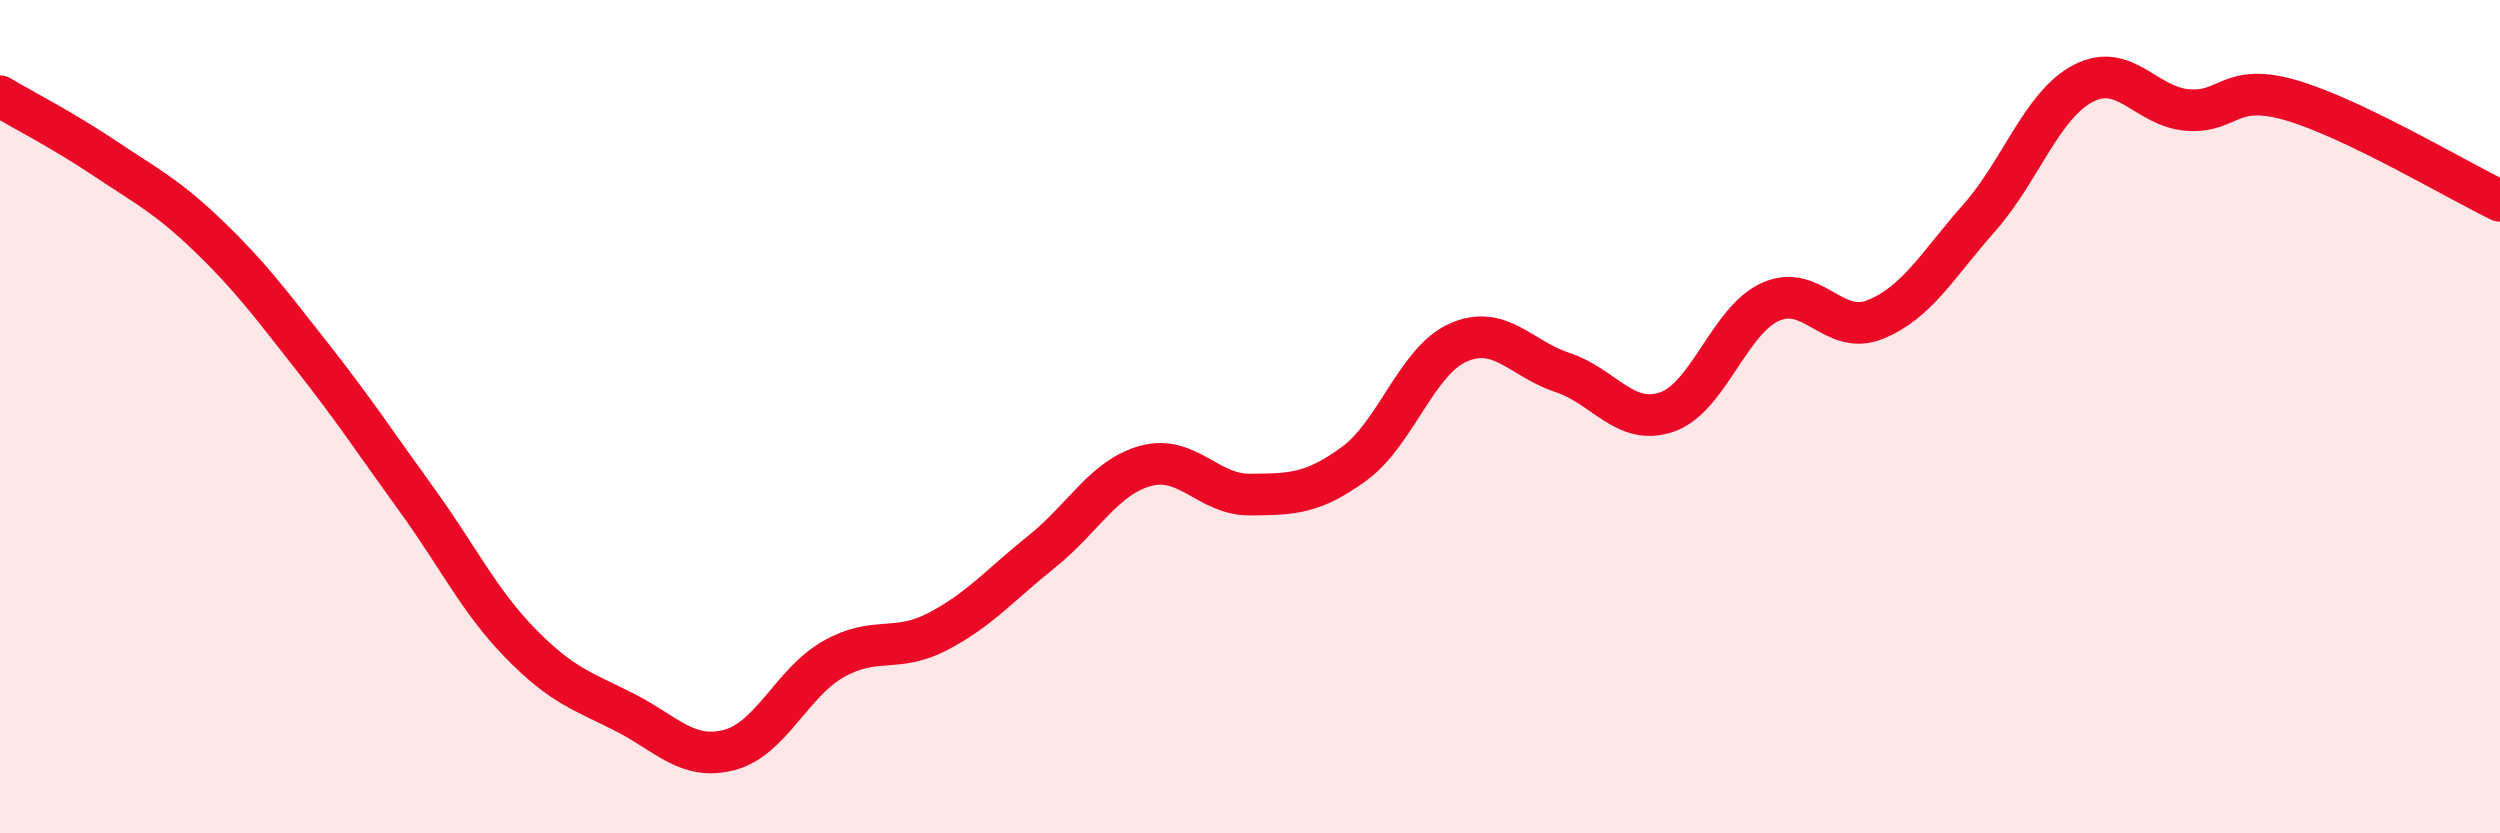
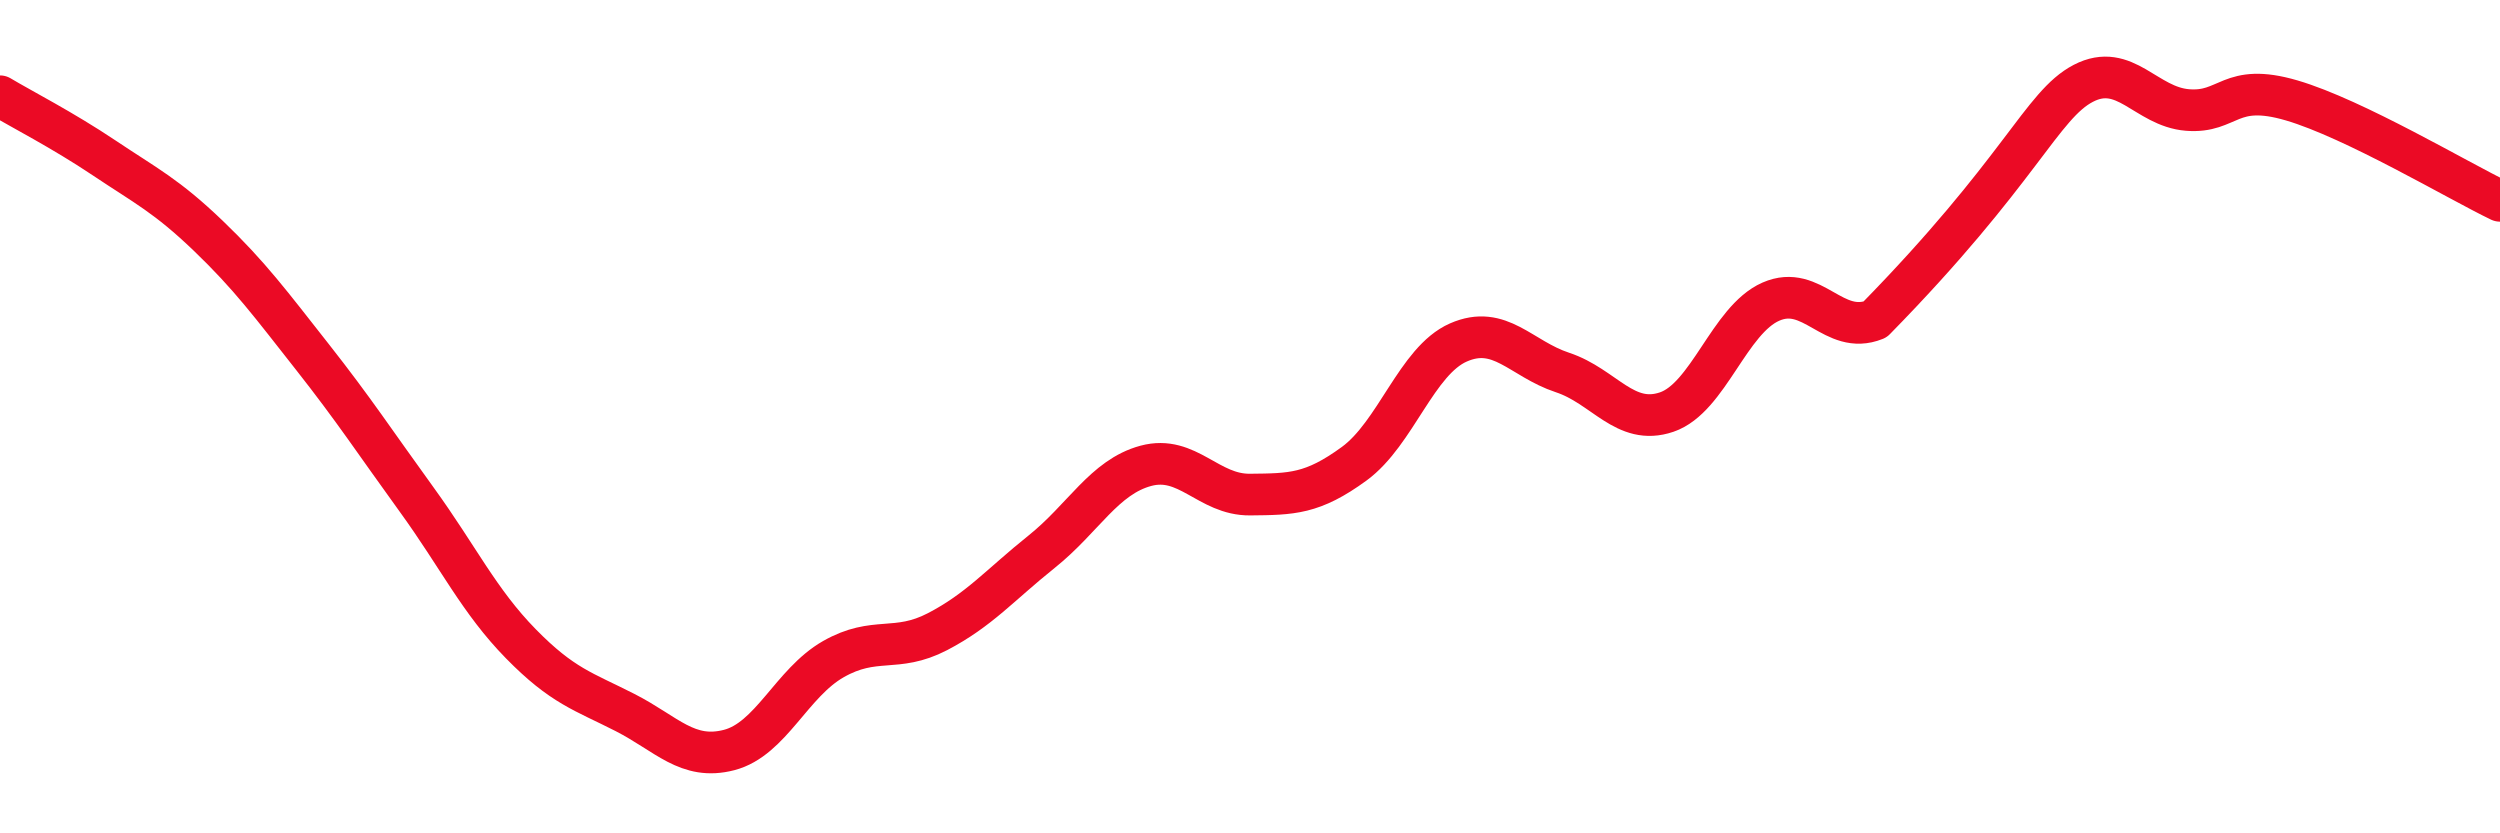
<svg xmlns="http://www.w3.org/2000/svg" width="60" height="20" viewBox="0 0 60 20">
-   <path d="M 0,2.31 C 0.5,2.61 1.5,3.12 2.5,3.79 C 3.5,4.46 4,4.7 5,5.66 C 6,6.62 6.5,7.3 7.5,8.57 C 8.5,9.84 9,10.61 10,11.99 C 11,13.37 11.5,14.43 12.5,15.45 C 13.5,16.47 14,16.59 15,17.1 C 16,17.61 16.5,18.26 17.5,18 C 18.5,17.74 19,16.39 20,15.82 C 21,15.25 21.5,15.68 22.5,15.16 C 23.5,14.64 24,14.04 25,13.24 C 26,12.44 26.5,11.45 27.5,11.18 C 28.5,10.91 29,11.88 30,11.87 C 31,11.86 31.5,11.86 32.5,11.13 C 33.5,10.4 34,8.66 35,8.22 C 36,7.78 36.5,8.61 37.5,8.94 C 38.5,9.27 39,10.23 40,9.89 C 41,9.55 41.5,7.68 42.5,7.24 C 43.5,6.8 44,8.07 45,7.67 C 46,7.27 46.5,6.36 47.5,5.23 C 48.5,4.1 49,2.52 50,2 C 51,1.48 51.5,2.56 52.5,2.64 C 53.5,2.72 53.5,1.97 55,2.41 C 56.5,2.85 59,4.34 60,4.82L60 20L0 20Z" fill="#EB0A25" opacity="0.1" stroke-linecap="round" stroke-linejoin="round" />
-   <path d="M 0,2.31 C 0.5,2.61 1.5,3.12 2.5,3.79 C 3.5,4.46 4,4.7 5,5.66 C 6,6.62 6.5,7.3 7.5,8.57 C 8.5,9.84 9,10.61 10,11.99 C 11,13.37 11.5,14.43 12.5,15.45 C 13.5,16.47 14,16.59 15,17.1 C 16,17.61 16.5,18.26 17.5,18 C 18.5,17.74 19,16.39 20,15.82 C 21,15.25 21.5,15.68 22.5,15.16 C 23.5,14.64 24,14.04 25,13.24 C 26,12.44 26.5,11.45 27.5,11.18 C 28.5,10.91 29,11.88 30,11.87 C 31,11.86 31.5,11.86 32.5,11.13 C 33.5,10.4 34,8.66 35,8.22 C 36,7.78 36.5,8.61 37.5,8.94 C 38.5,9.27 39,10.23 40,9.89 C 41,9.55 41.5,7.68 42.5,7.24 C 43.5,6.8 44,8.07 45,7.67 C 46,7.27 46.5,6.36 47.5,5.23 C 48.5,4.1 49,2.52 50,2 C 51,1.48 51.5,2.56 52.5,2.64 C 53.5,2.72 53.5,1.97 55,2.41 C 56.5,2.85 59,4.34 60,4.82" stroke="#EB0A25" stroke-width="1" fill="none" stroke-linecap="round" stroke-linejoin="round" />
+   <path d="M 0,2.31 C 0.5,2.61 1.5,3.12 2.5,3.79 C 3.5,4.46 4,4.7 5,5.66 C 6,6.62 6.5,7.3 7.5,8.57 C 8.5,9.84 9,10.61 10,11.99 C 11,13.37 11.5,14.43 12.5,15.45 C 13.5,16.47 14,16.59 15,17.1 C 16,17.61 16.5,18.26 17.5,18 C 18.5,17.74 19,16.39 20,15.82 C 21,15.25 21.5,15.68 22.5,15.16 C 23.5,14.64 24,14.04 25,13.24 C 26,12.44 26.5,11.45 27.5,11.18 C 28.5,10.91 29,11.88 30,11.87 C 31,11.86 31.5,11.86 32.5,11.13 C 33.5,10.4 34,8.66 35,8.22 C 36,7.78 36.5,8.61 37.5,8.94 C 38.5,9.27 39,10.23 40,9.89 C 41,9.55 41.5,7.68 42.5,7.24 C 43.5,6.8 44,8.07 45,7.67 C 48.5,4.1 49,2.52 50,2 C 51,1.48 51.5,2.56 52.5,2.64 C 53.5,2.72 53.5,1.97 55,2.41 C 56.5,2.85 59,4.34 60,4.82" stroke="#EB0A25" stroke-width="1" fill="none" stroke-linecap="round" stroke-linejoin="round" />
</svg>